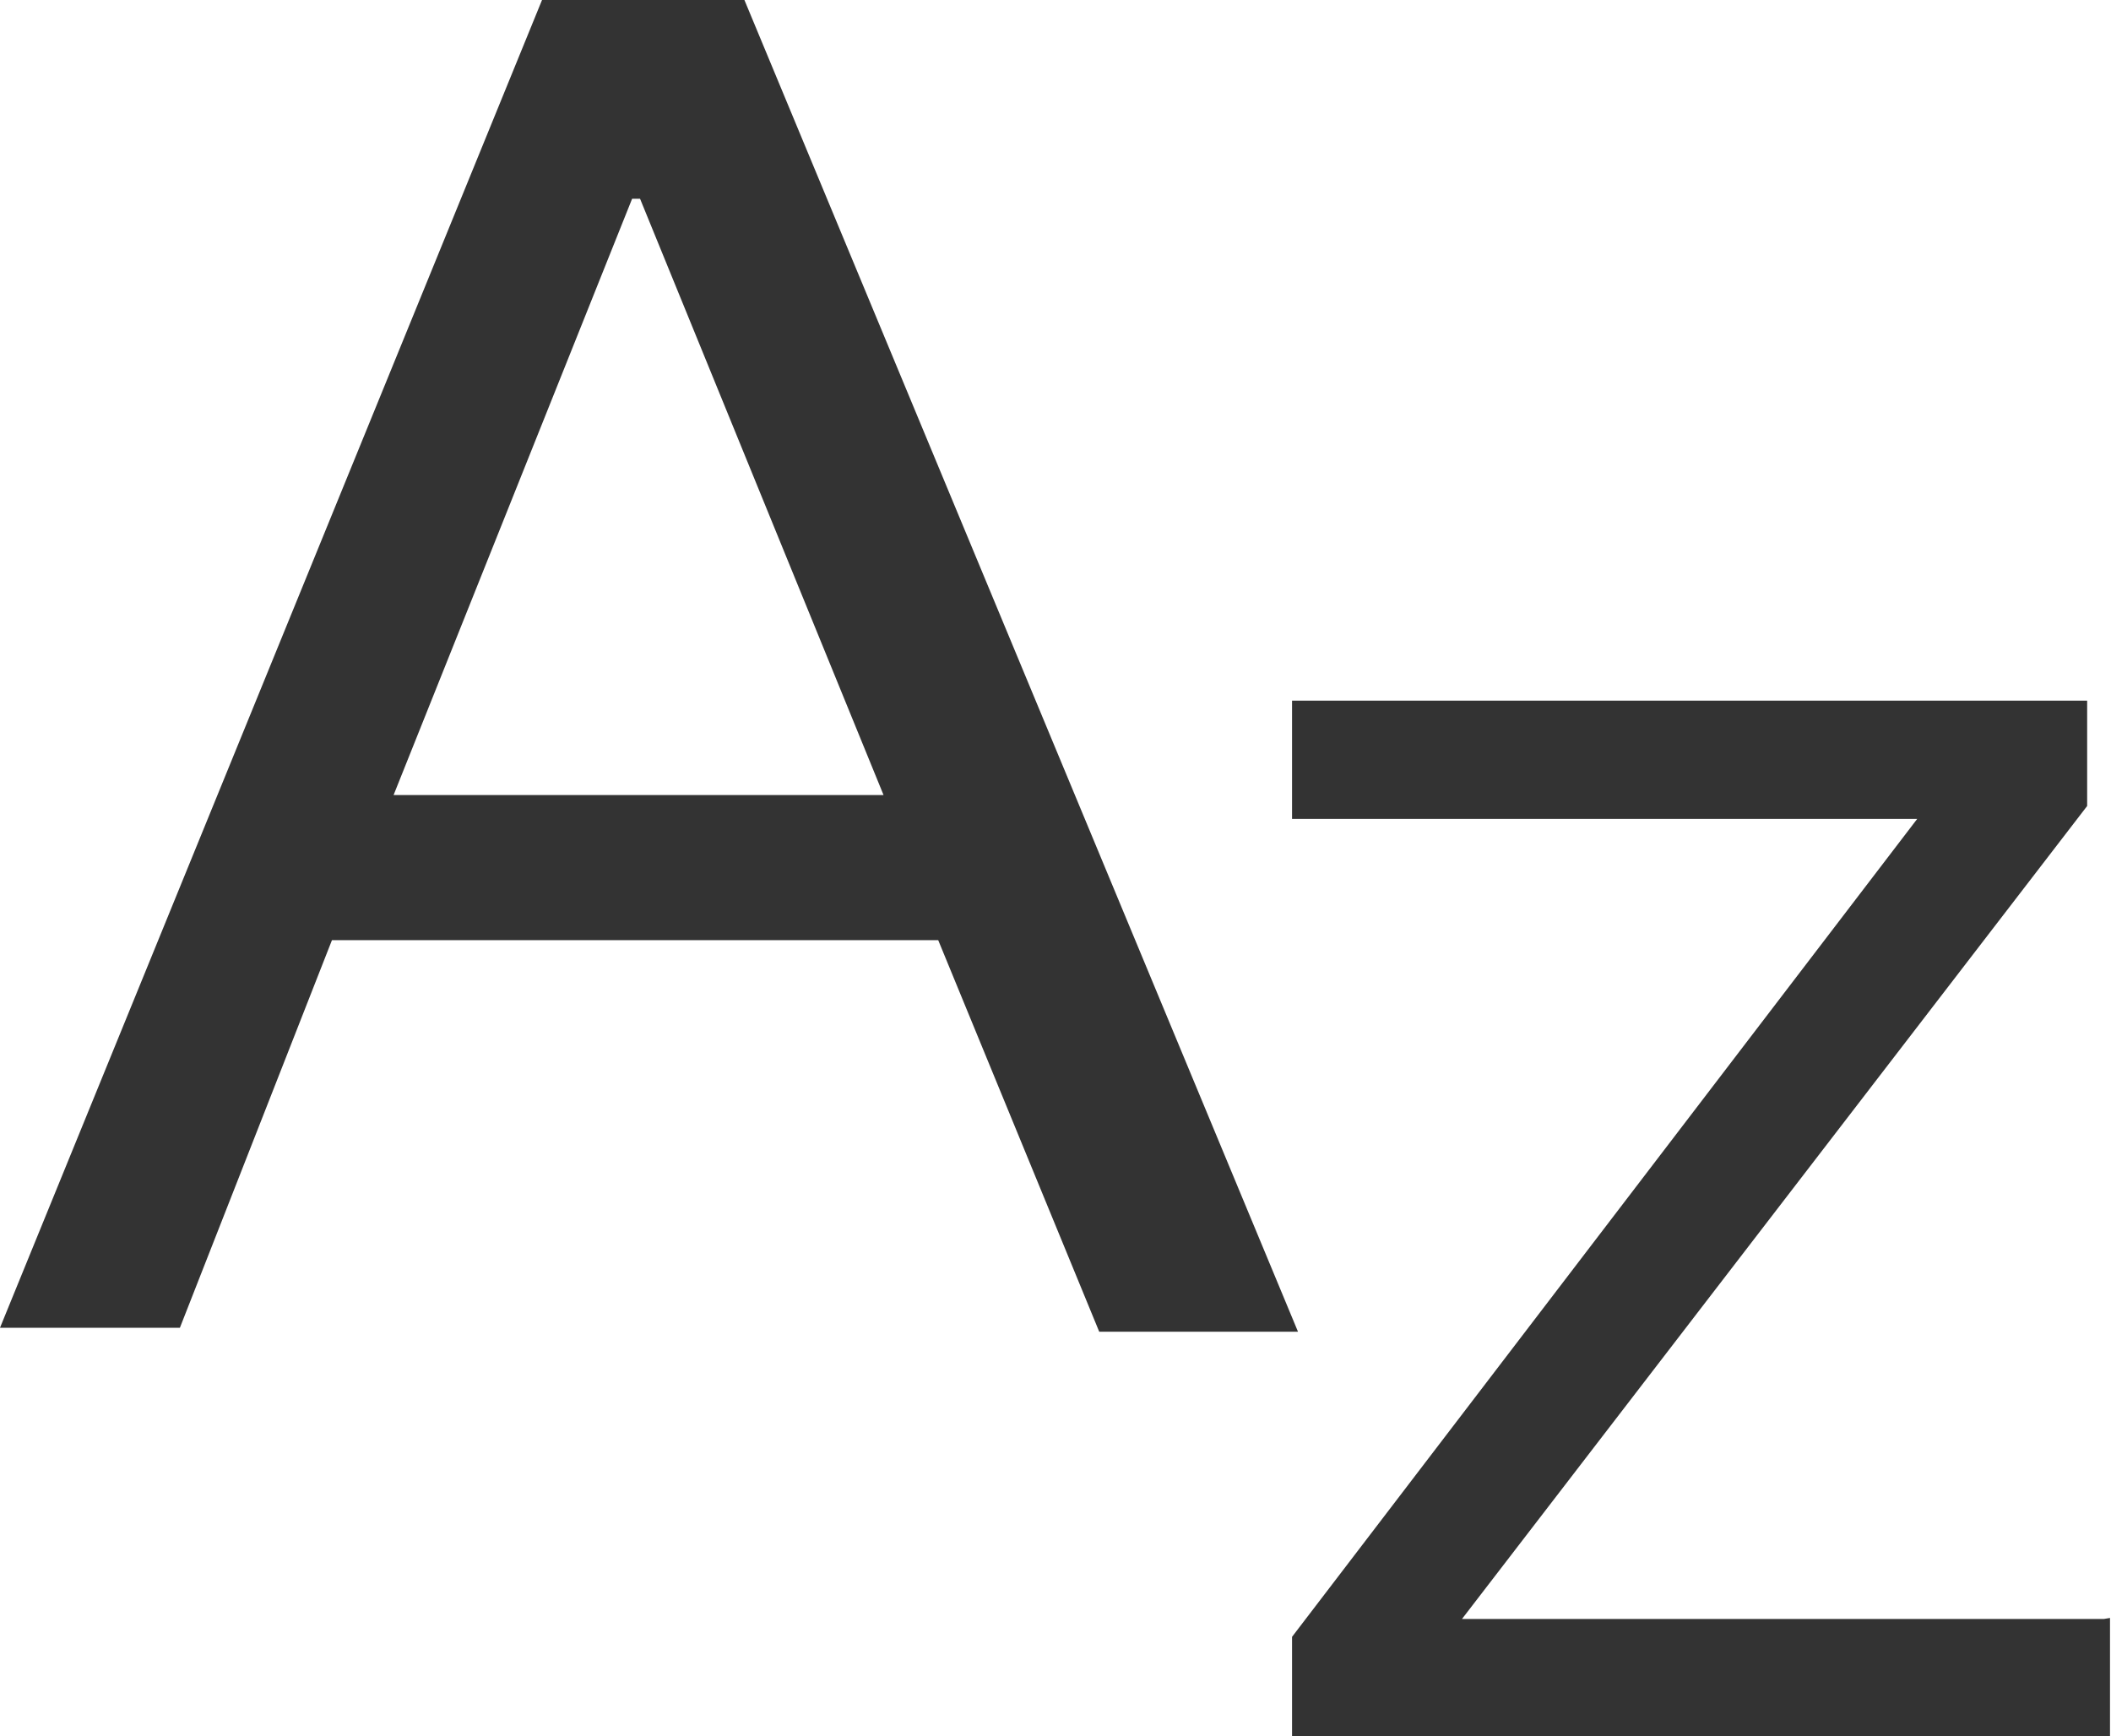
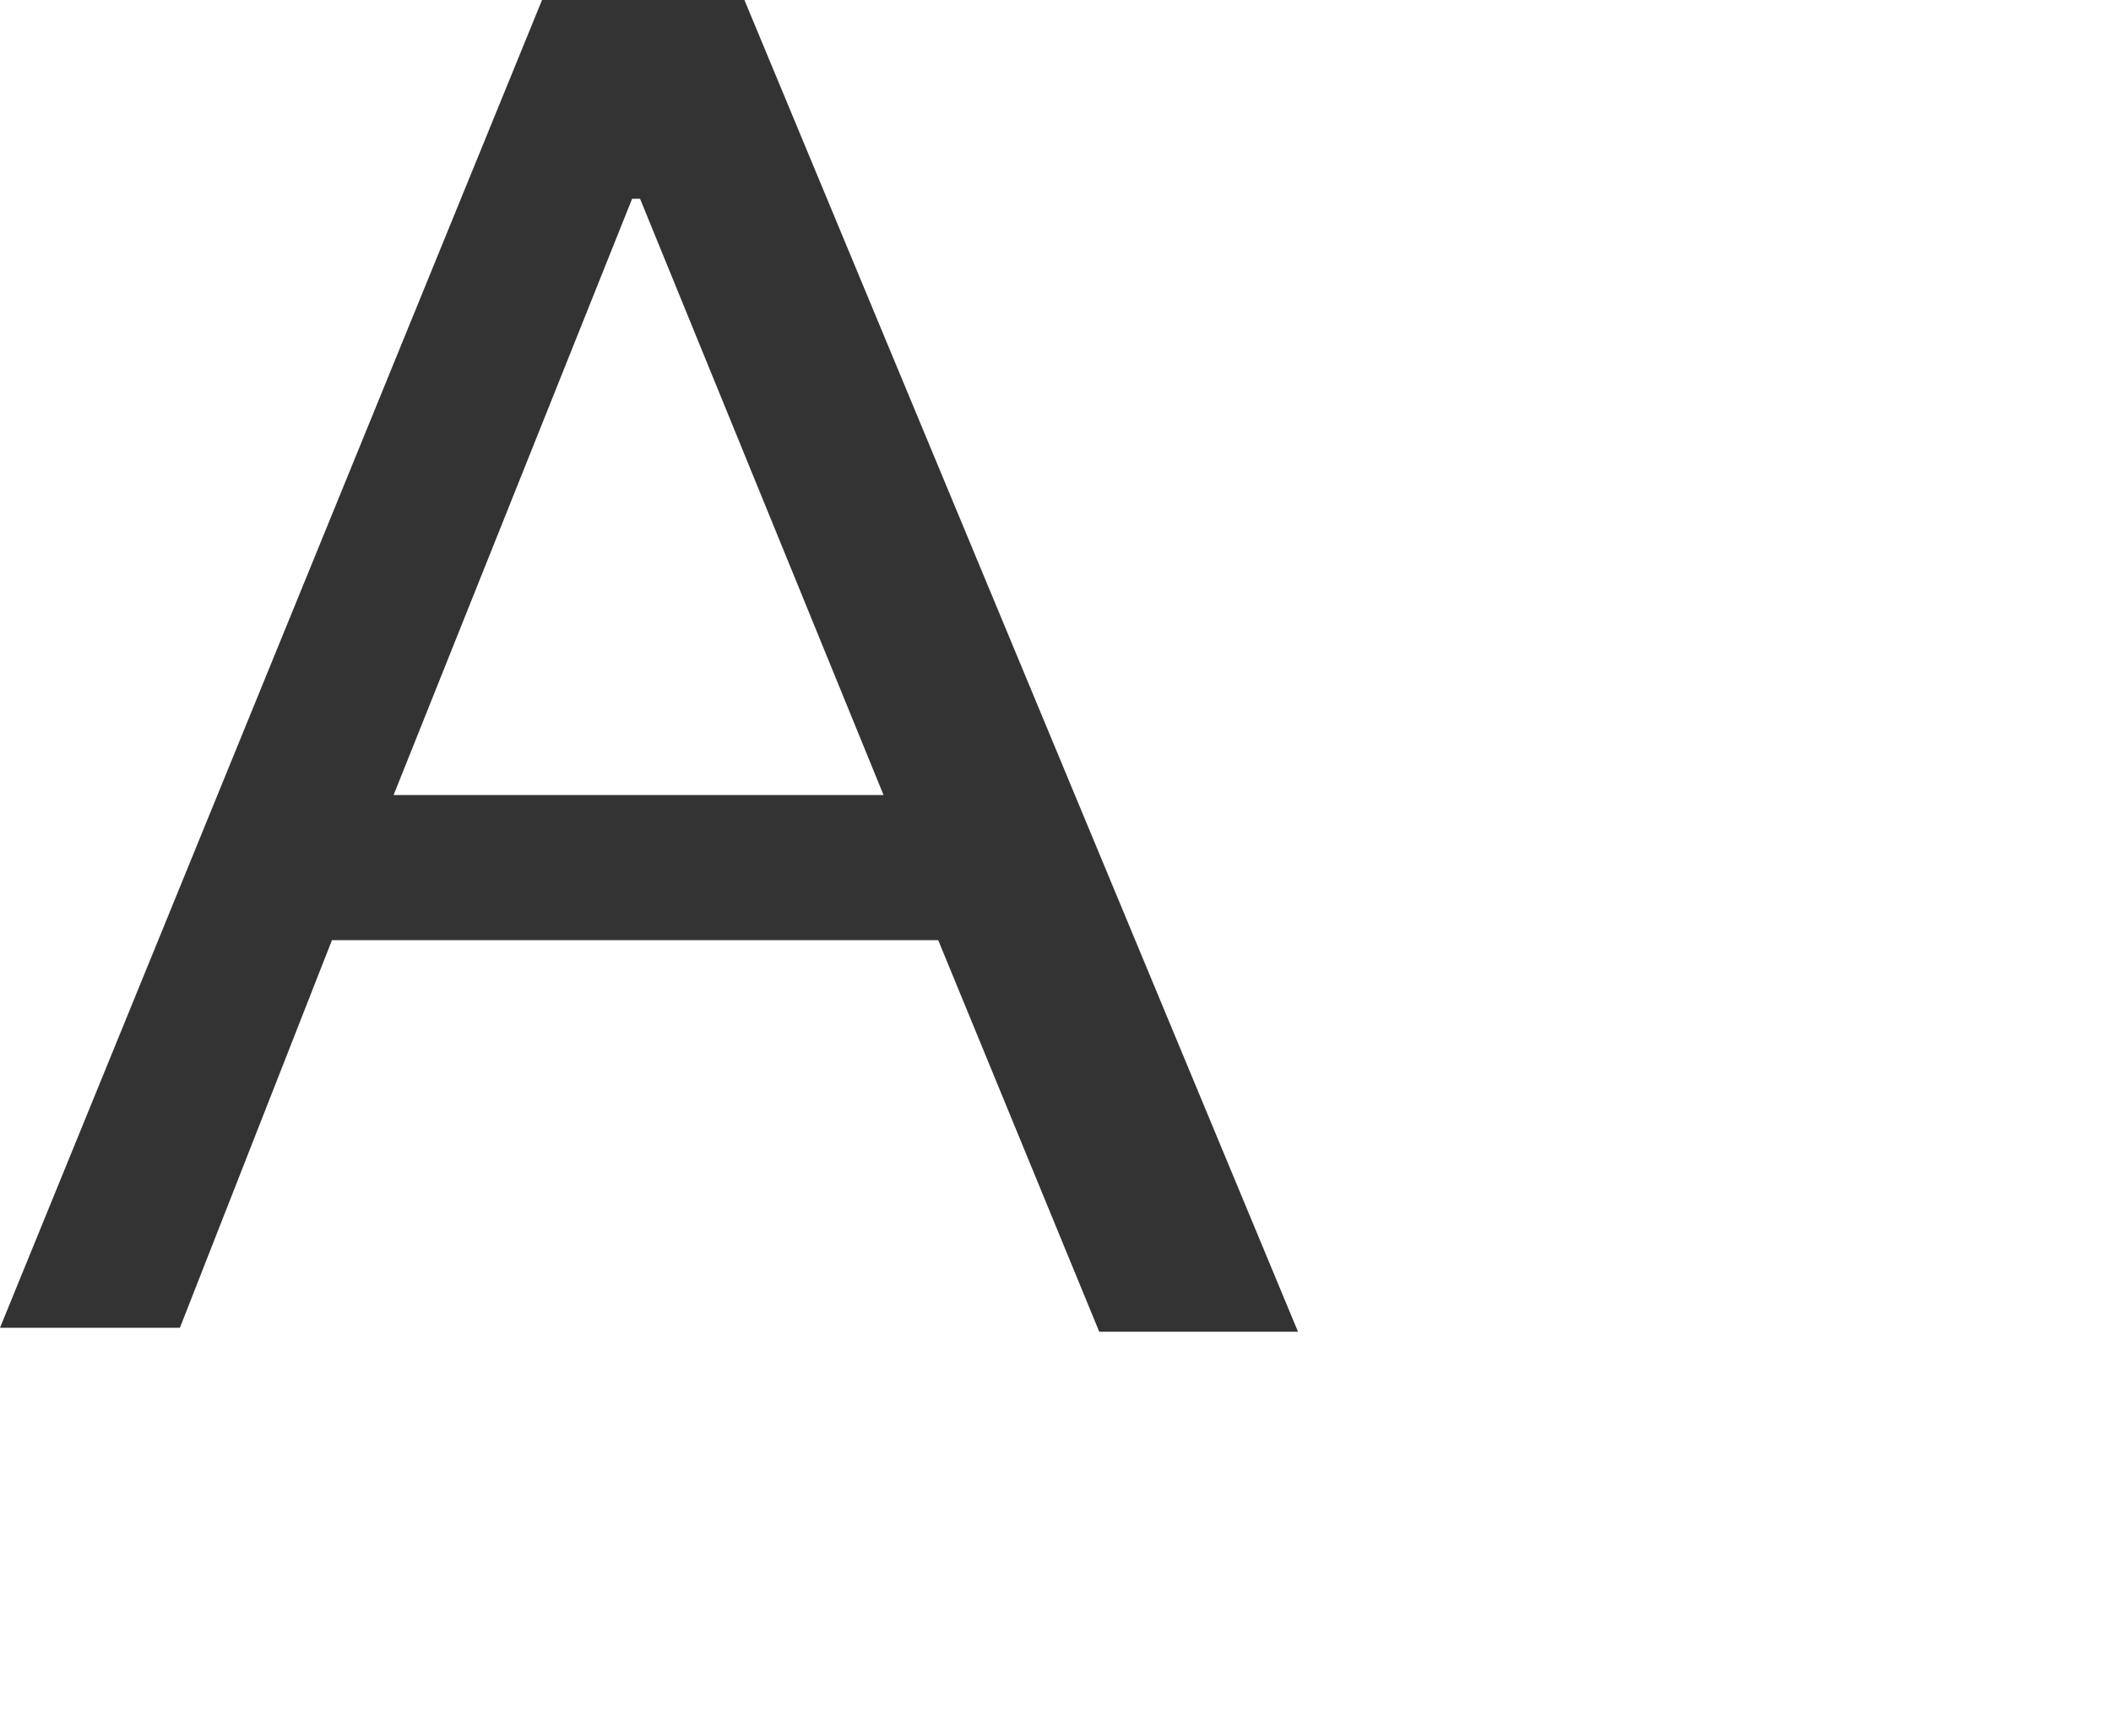
<svg xmlns="http://www.w3.org/2000/svg" id="home_1" data-name="home 1" width="21.24" height="17.47" viewBox="0 0 21.24 17.47">
  <defs>
    <style>.cls-1{fill:#333;}</style>
  </defs>
  <title>glossary-icon</title>
  <g id="_07-context_menu" data-name="07-context menu">
-     <path class="cls-1" d="M285.49,178.64l5.57,13.4h-2l-1.62-3.94h-6.1L279.81,192H278l5.47-13.4h2Zm-3.53,8h4.93l-2.45-6h-0.08Z" transform="translate(-278 -178.64)" />
-     <path class="cls-1" d="M299.23,194.92v1.19H291v-1l6.29-8.23H291v-1.19h8v1.06l-6.29,8.18h6.46Z" transform="translate(-278 -178.64)" />
+     <path class="cls-1" d="M285.49,178.64l5.57,13.4h-2l-1.62-3.94h-6.1L279.81,192H278l5.47-13.4Zm-3.53,8h4.93l-2.45-6h-0.08Z" transform="translate(-278 -178.64)" />
  </g>
</svg>